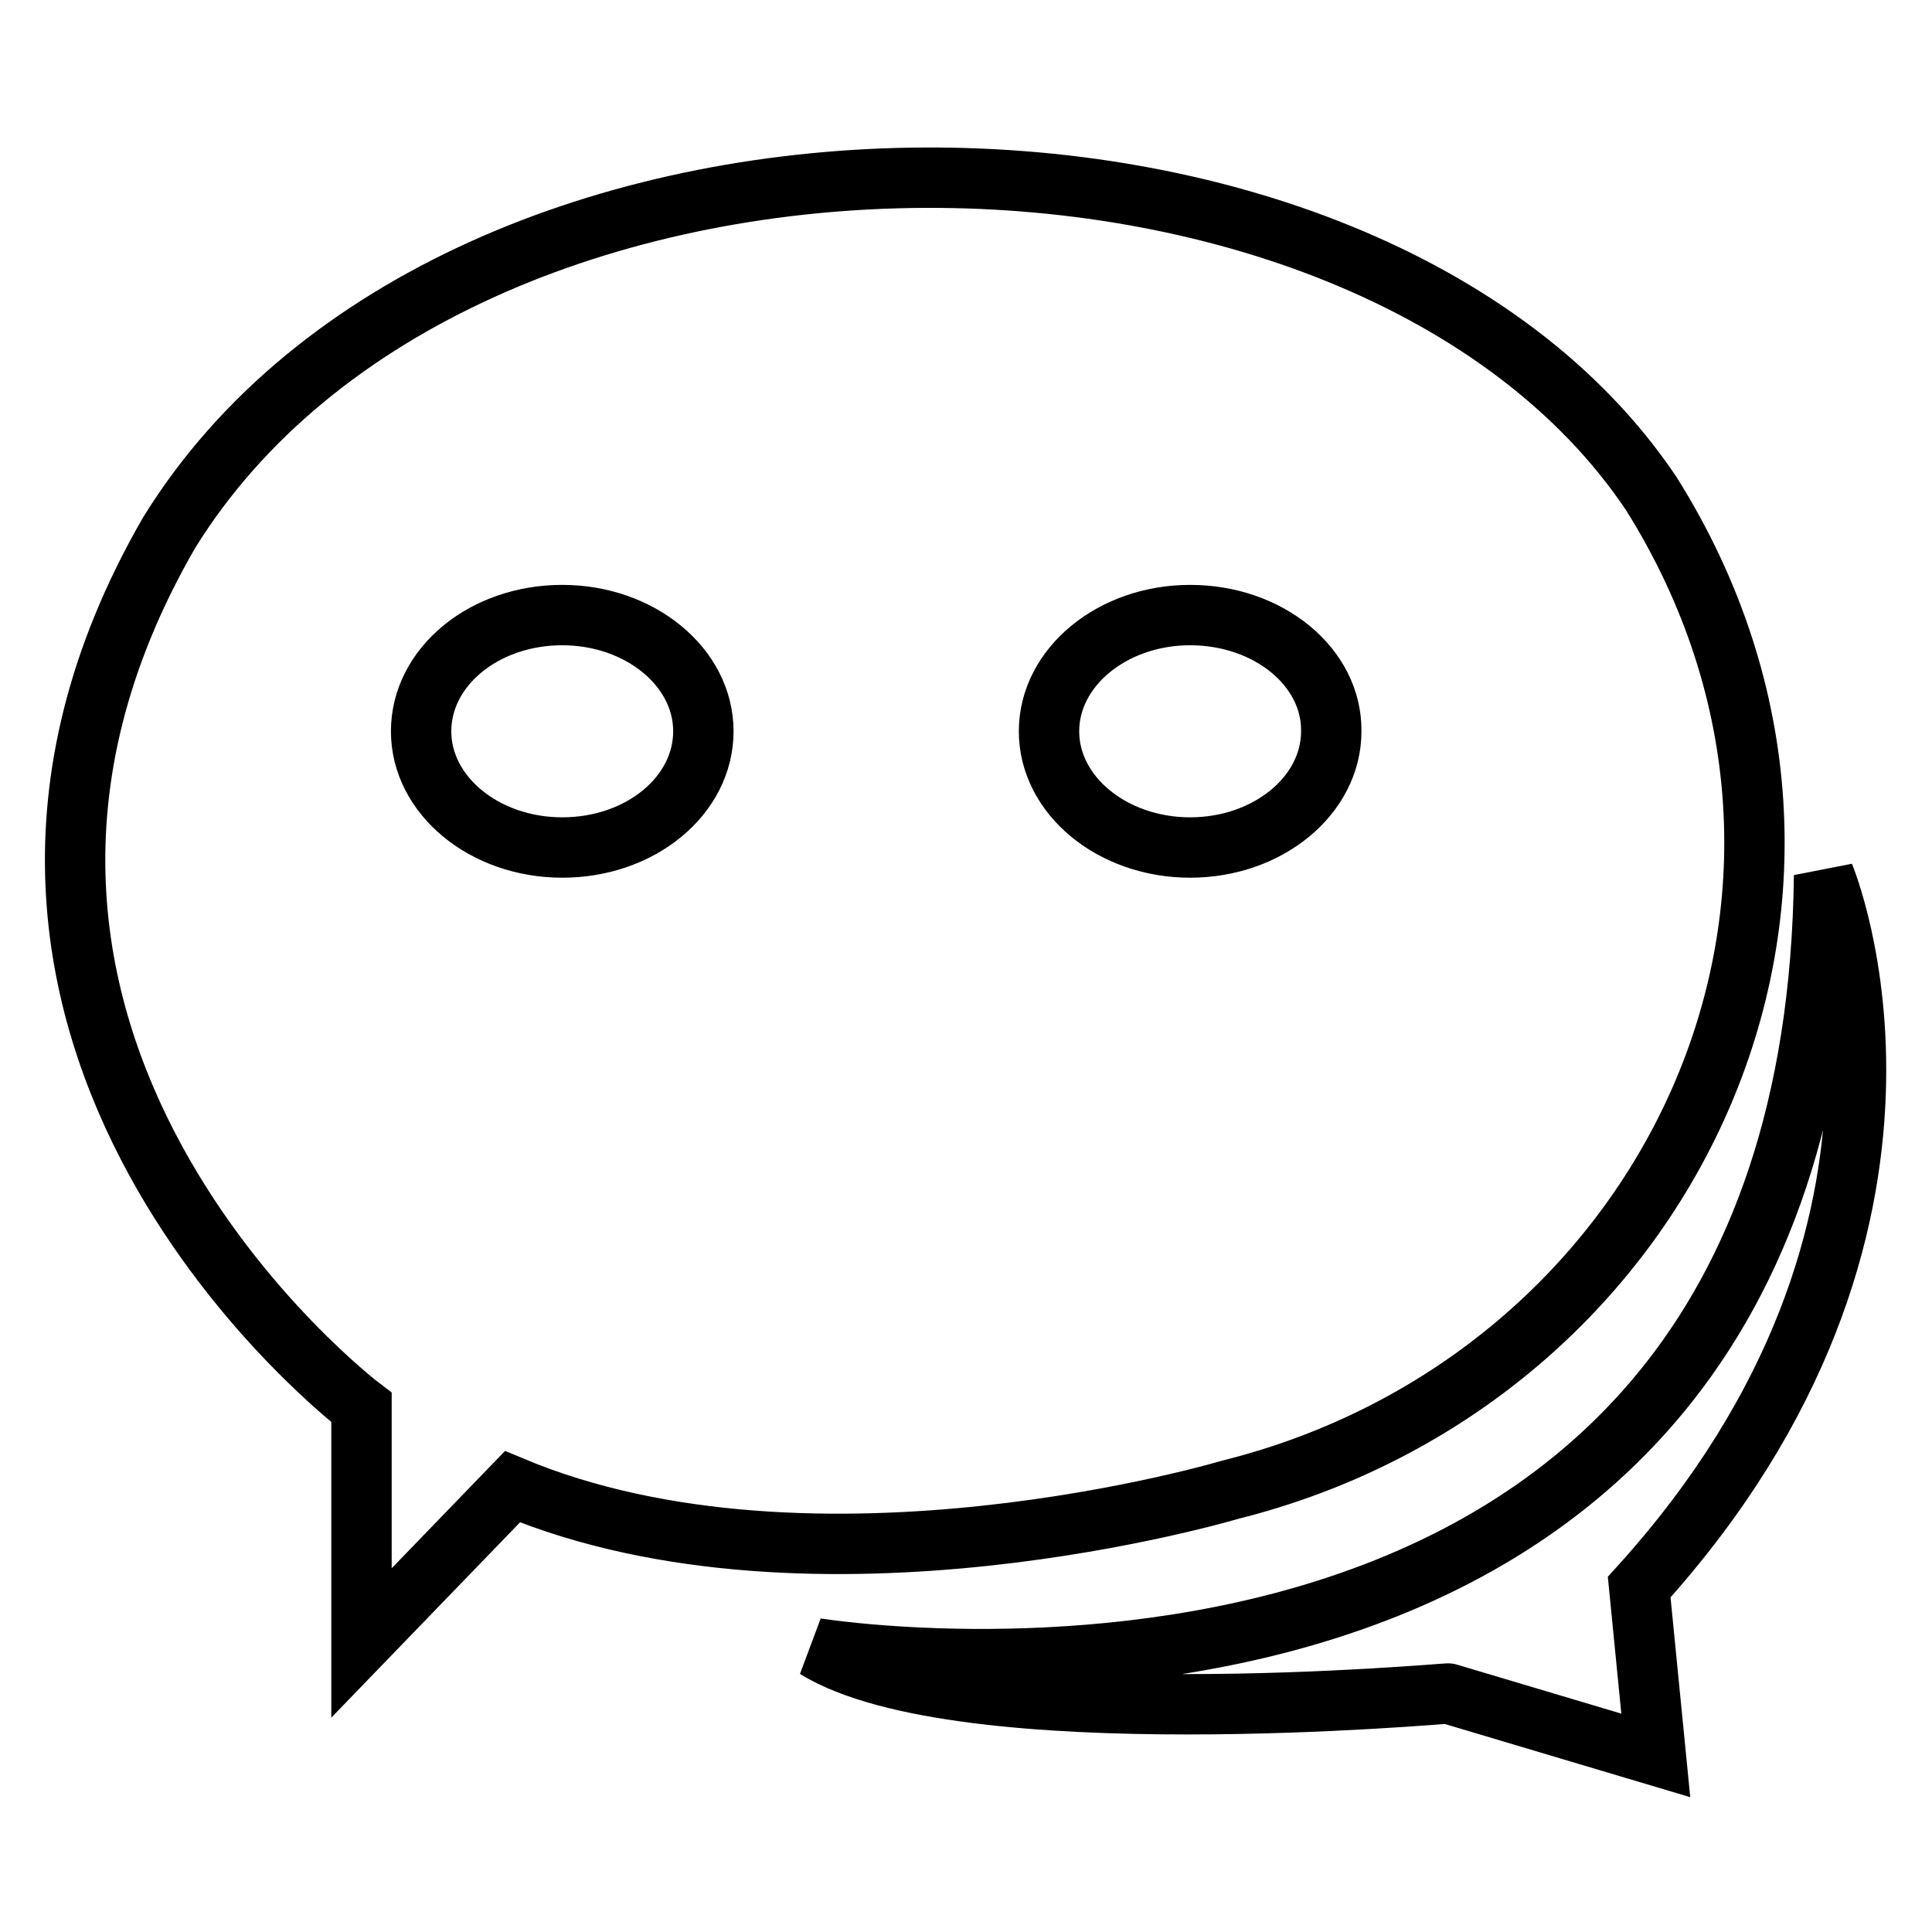
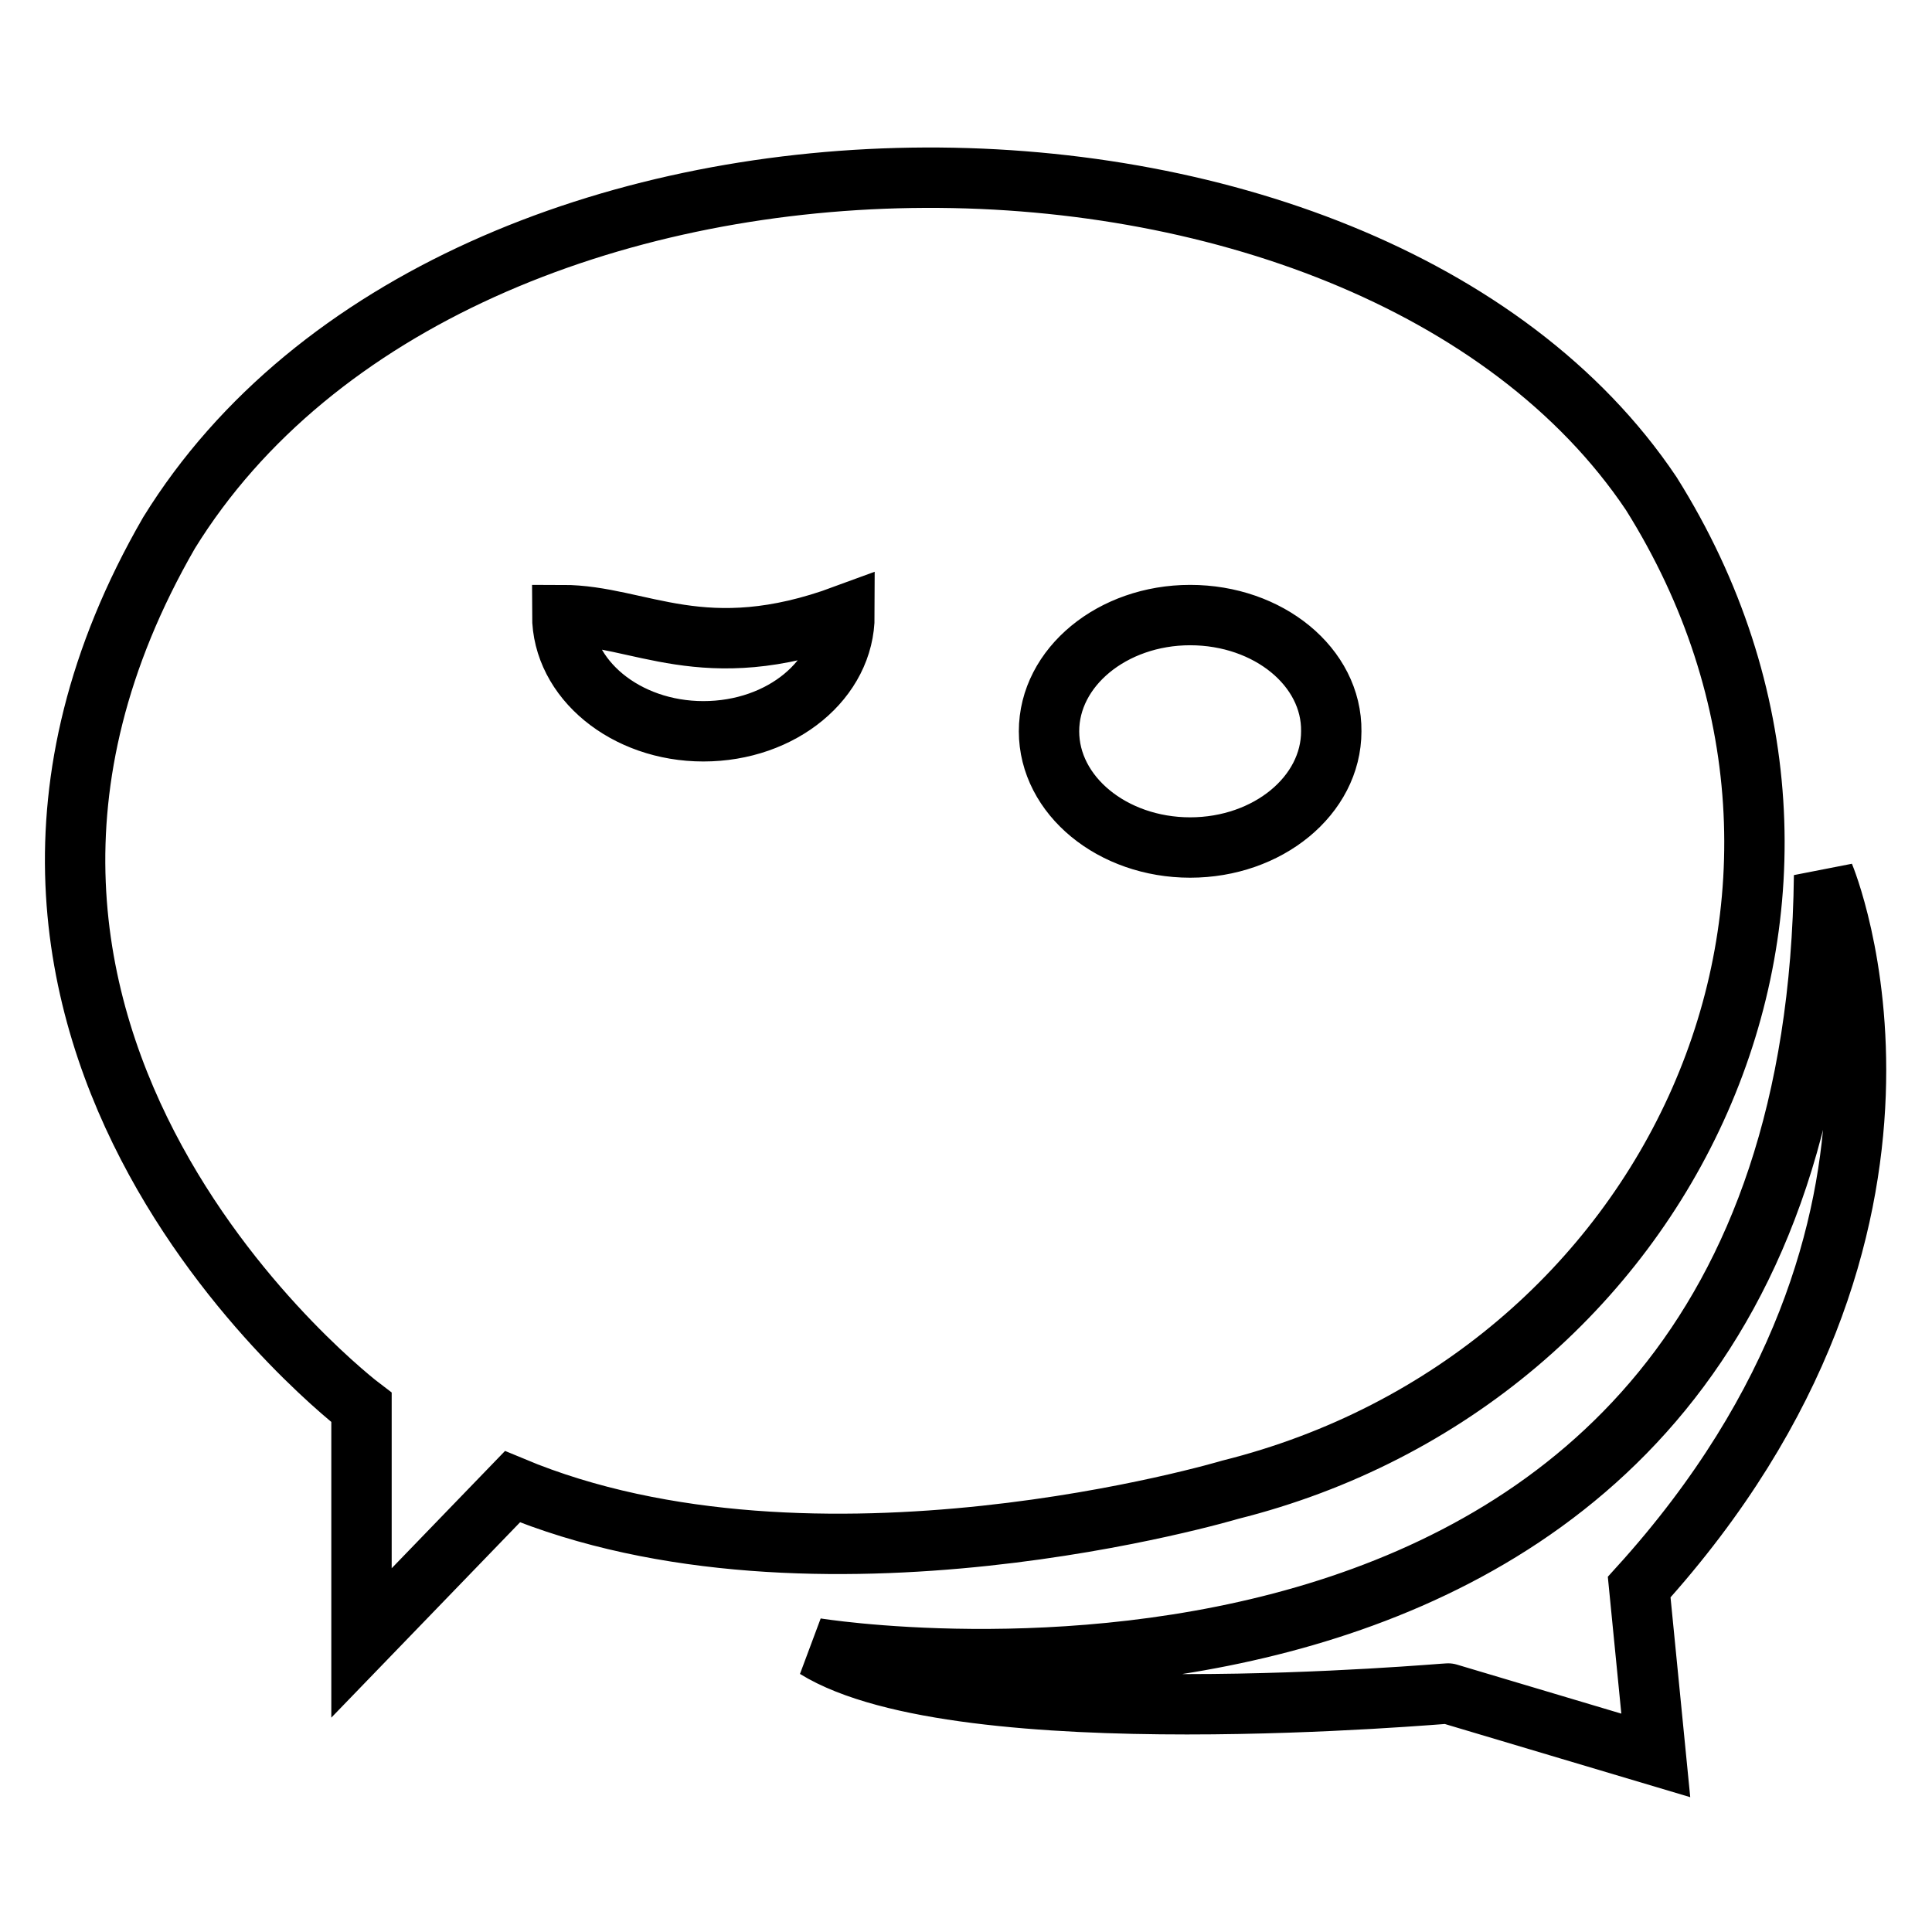
<svg xmlns="http://www.w3.org/2000/svg" version="1.1" x="0px" y="0px" viewBox="0 0 256 256" enable-background="new 0 0 256 256" xml:space="preserve">
  <g>
    <g>
-       <path stroke-width="8" fill-opacity="0" stroke="#000000" d="M108.1,218.4c0,0,132.2,21.6,133.6-102.4c0,0,19.3,46-24.5,94.3l2.2,22.3l-27.5-8.2C192,224.3,127.4,230.3,108.1,218.4z M47.9,217.7v-31.2c0,0-64.3-48.7-25.5-115.9c38.3-62,158.5-61.7,196.4-5.2c33.2,52.9,2.6,117.4-55.8,132c0,0-54.9,16.4-95.1-0.4L47.9,217.7z M157.7,81.5c-10.3,0-18.7,6.9-18.7,15.4c0,8.5,8.4,15.4,18.7,15.4c10.3,0,18.7-6.9,18.7-15.4C176.5,88.4,168.1,81.5,157.7,81.5z M74.5,81.5c-10.4,0-18.7,6.9-18.7,15.4c0,8.5,8.4,15.4,18.7,15.4c10.4,0,18.7-6.9,18.7-15.4C93.2,88.4,84.8,81.5,74.5,81.5z" />
+       <path stroke-width="8" fill-opacity="0" stroke="#000000" d="M108.1,218.4c0,0,132.2,21.6,133.6-102.4c0,0,19.3,46-24.5,94.3l2.2,22.3l-27.5-8.2C192,224.3,127.4,230.3,108.1,218.4z M47.9,217.7v-31.2c0,0-64.3-48.7-25.5-115.9c38.3-62,158.5-61.7,196.4-5.2c33.2,52.9,2.6,117.4-55.8,132c0,0-54.9,16.4-95.1-0.4L47.9,217.7z M157.7,81.5c-10.3,0-18.7,6.9-18.7,15.4c0,8.5,8.4,15.4,18.7,15.4c10.3,0,18.7-6.9,18.7-15.4C176.5,88.4,168.1,81.5,157.7,81.5z M74.5,81.5c0,8.5,8.4,15.4,18.7,15.4c10.4,0,18.7-6.9,18.7-15.4C93.2,88.4,84.8,81.5,74.5,81.5z" />
    </g>
  </g>
</svg>